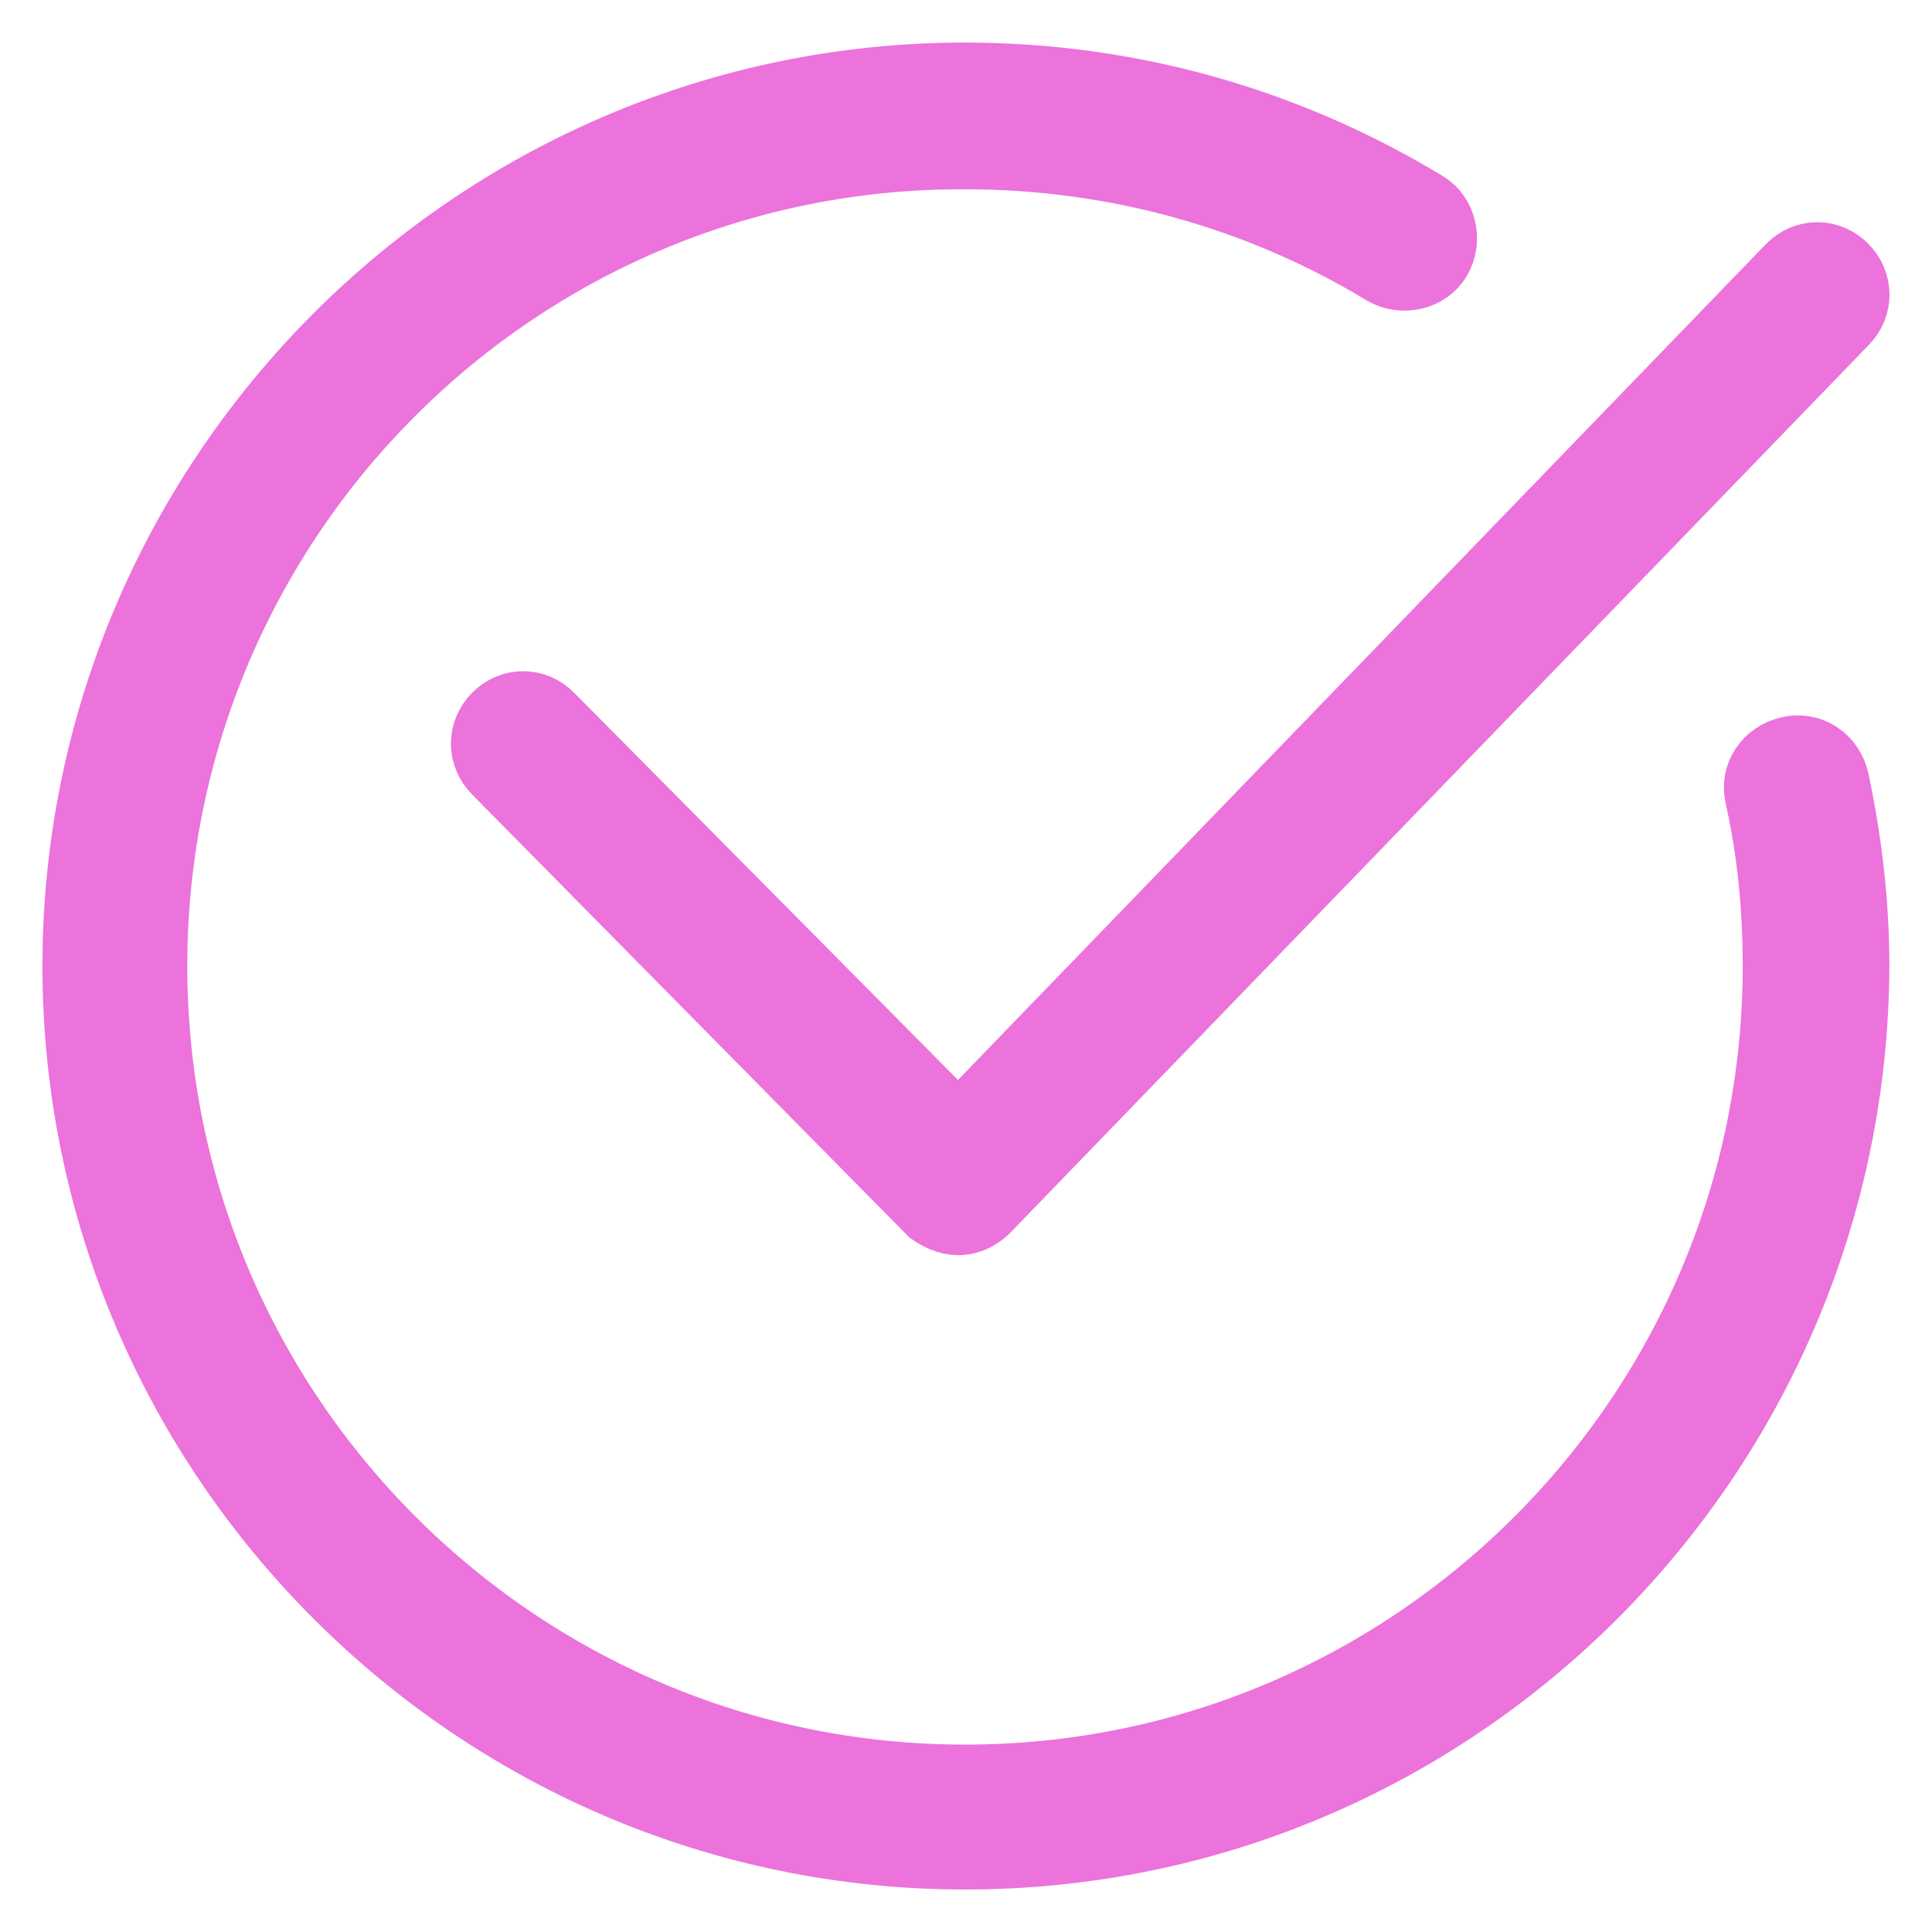
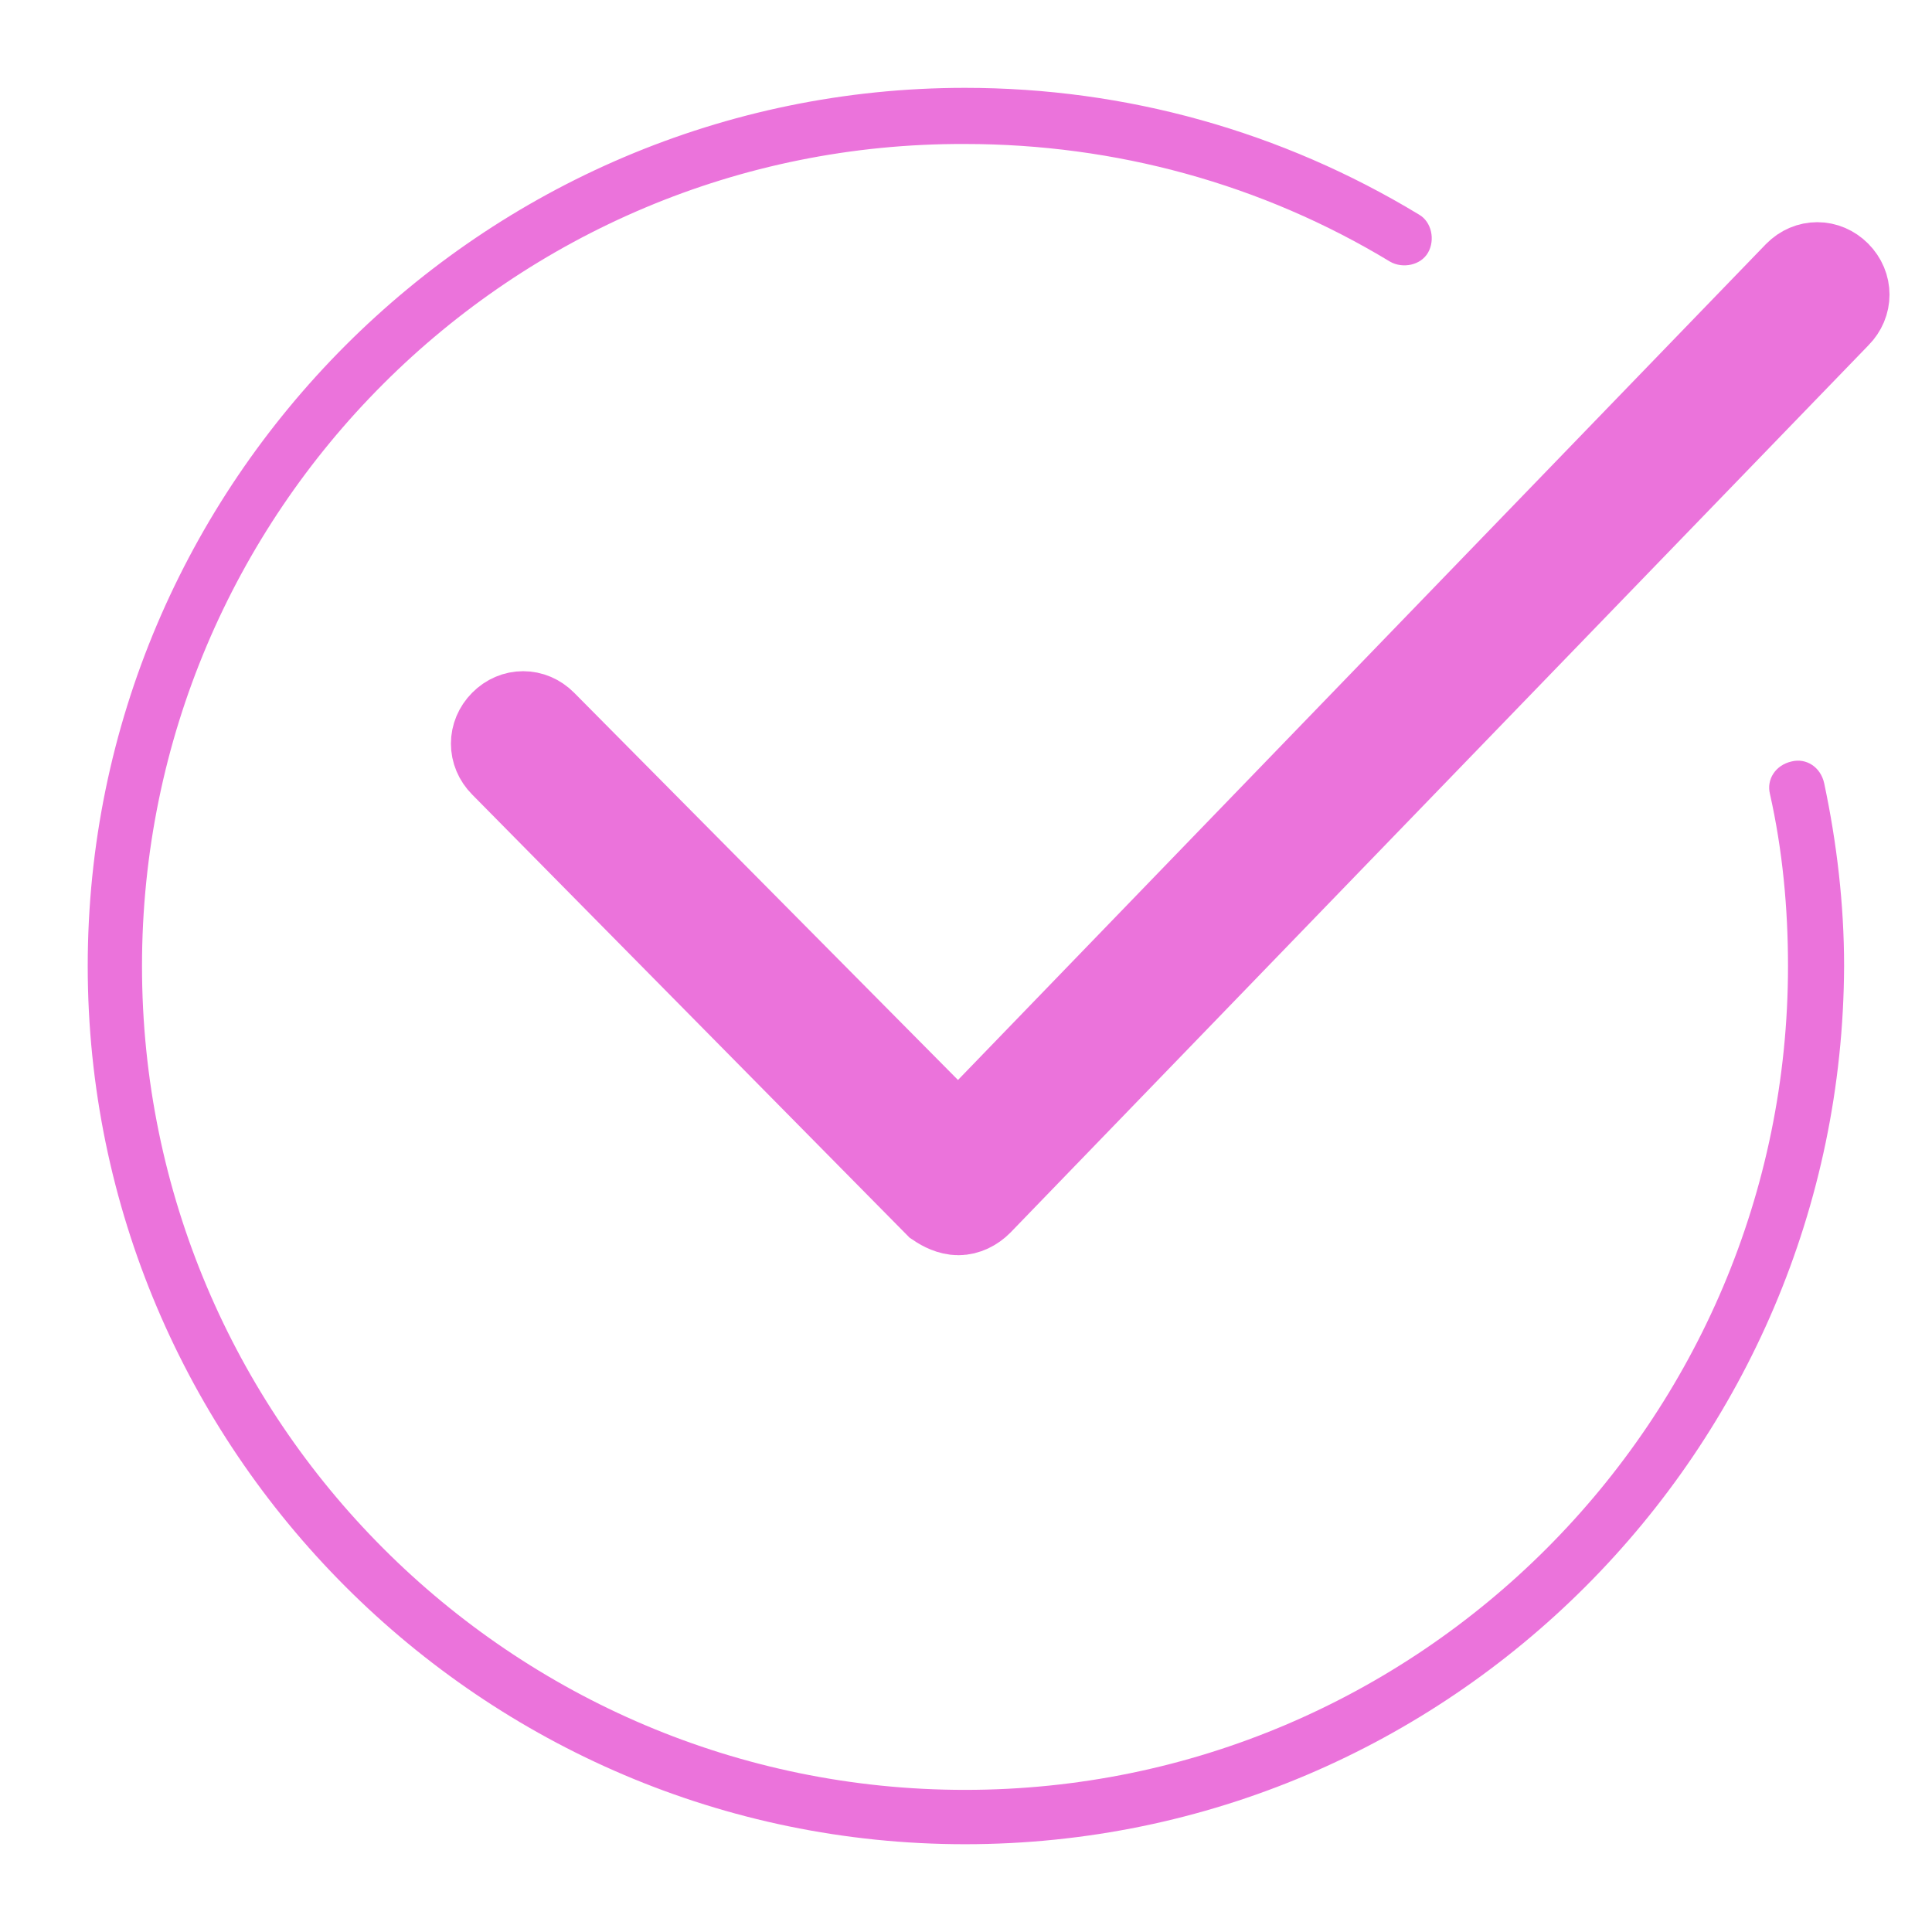
<svg xmlns="http://www.w3.org/2000/svg" class="t1000__feature-icon" style="" viewBox="0 0 32 32">
  <path d="M15.984 30.546C7.984 30.546 1.453 24.008 1.453 16C1.453 7.993 7.984 1.455 15.984 1.455C18.65 1.455 21.227 2.175 23.503 3.554C23.713 3.674 23.773 3.974 23.653 4.184C23.533 4.394 23.234 4.454 23.024 4.334C20.897 3.045 18.47 2.385 15.984 2.385C8.464 2.355 2.352 8.473 2.352 16C2.352 23.528 8.464 29.646 15.984 29.646C23.503 29.646 29.615 23.528 29.615 16C29.615 15.041 29.525 14.081 29.316 13.151C29.256 12.912 29.406 12.672 29.675 12.612C29.915 12.552 30.154 12.702 30.214 12.972C30.424 13.961 30.544 14.981 30.544 16C30.514 24.008 24.013 30.546 15.984 30.546Z" fill="#eb73db" />
  <path d="M15.874 20.04C15.755 20.04 15.636 19.98 15.547 19.92L8.353 12.632C8.174 12.452 8.174 12.182 8.353 12.002C8.531 11.822 8.798 11.822 8.977 12.002L15.874 18.96L29.788 4.565C29.966 4.385 30.234 4.385 30.412 4.565C30.591 4.745 30.591 5.015 30.412 5.194L16.201 19.89C16.112 19.98 15.993 20.04 15.874 20.04Z" fill="#eb73db" />
-   <path d="M15.984 30.546C7.984 30.546 1.453 24.008 1.453 16C1.453 7.993 7.984 1.455 15.984 1.455C18.65 1.455 21.227 2.175 23.503 3.554C23.713 3.674 23.773 3.974 23.653 4.184C23.533 4.394 23.234 4.454 23.024 4.334C20.897 3.045 18.47 2.385 15.984 2.385C8.464 2.355 2.352 8.473 2.352 16C2.352 23.528 8.464 29.646 15.984 29.646C23.503 29.646 29.615 23.528 29.615 16C29.615 15.041 29.525 14.081 29.316 13.151C29.256 12.912 29.406 12.672 29.675 12.612C29.915 12.552 30.154 12.702 30.214 12.972C30.424 13.961 30.544 14.981 30.544 16C30.514 24.008 24.013 30.546 15.984 30.546Z" stroke="#eb73db" stroke-width="1.5" />
  <path d="M15.874 20.04C15.755 20.04 15.636 19.98 15.547 19.92L8.353 12.632C8.174 12.452 8.174 12.182 8.353 12.002C8.531 11.822 8.798 11.822 8.977 12.002L15.874 18.96L29.788 4.565C29.966 4.385 30.234 4.385 30.412 4.565C30.591 4.745 30.591 5.015 30.412 5.194L16.201 19.89C16.112 19.98 15.993 20.04 15.874 20.04Z" stroke="#eb73db" stroke-width="1.5" />
</svg>